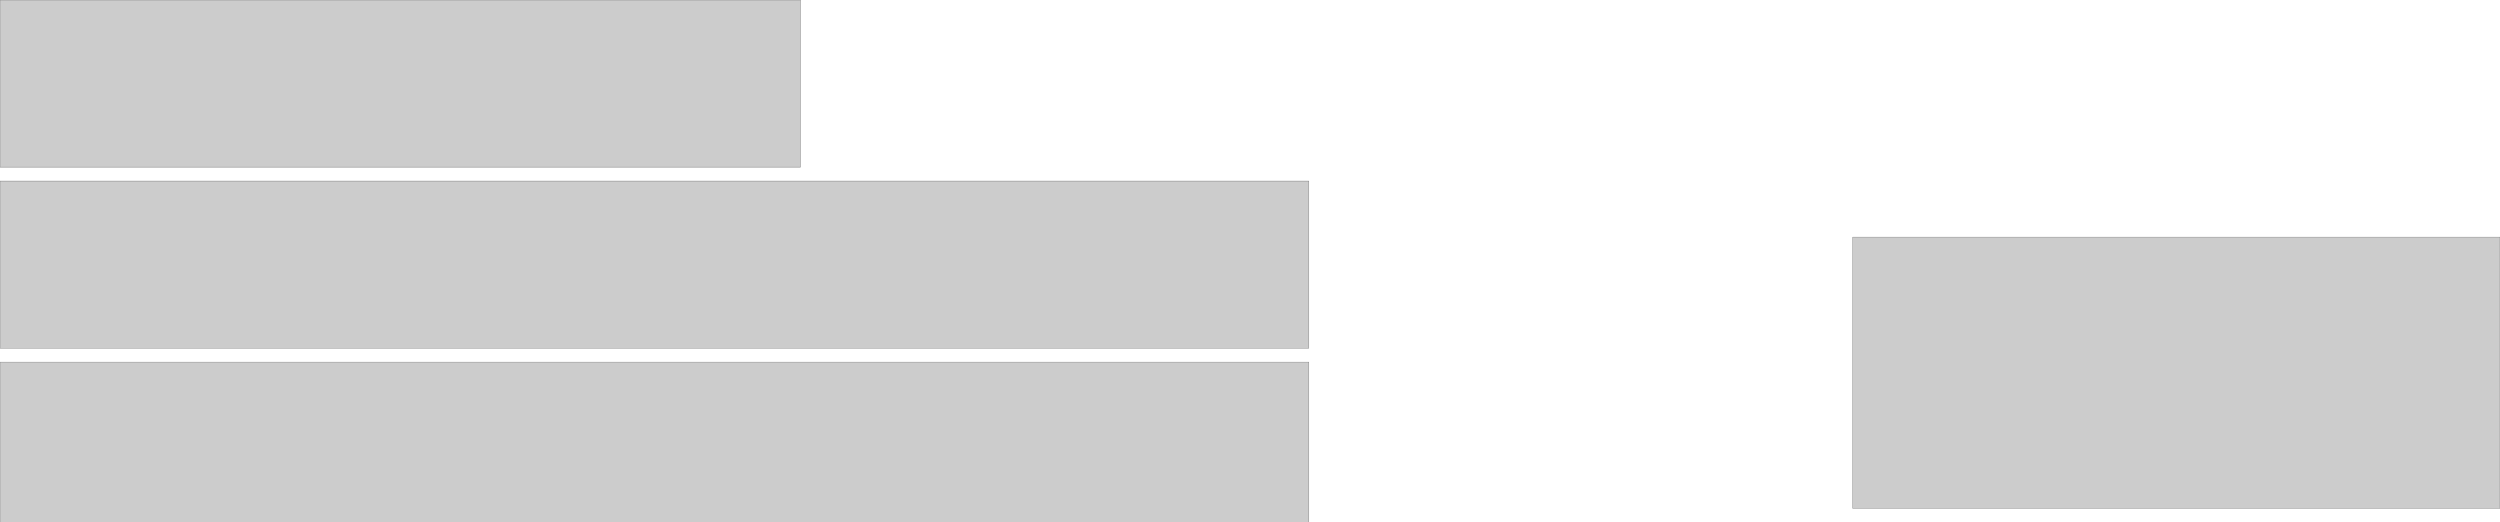
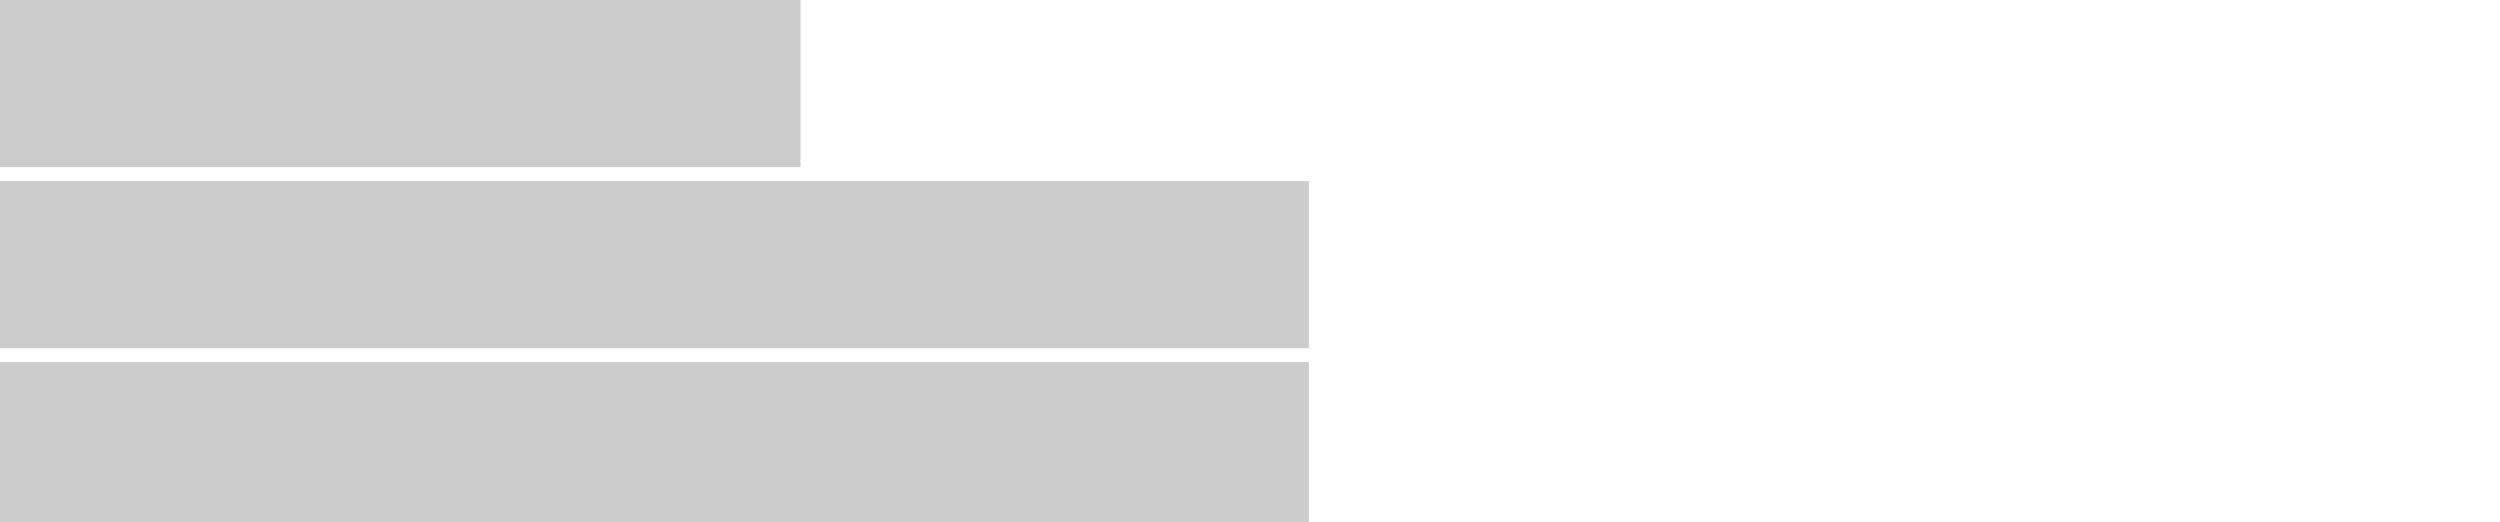
<svg xmlns="http://www.w3.org/2000/svg" height="75.0px" width="359.0px">
  <g transform="matrix(1.0, 0.0, 0.0, 1.0, 90.0, 59.0)">
-     <path d="M24.95 -35.0 L-90.0 -35.0 -90.0 -59.0 24.95 -59.0 24.95 -35.0 M97.95 -9.0 L-90.0 -9.0 -90.0 -33.0 97.95 -33.0 97.95 -9.0 M269.0 -24.95 L269.0 14.0 176.05 14.0 176.05 -24.95 269.0 -24.95 M97.95 -7.0 L97.95 16.0 -90.0 16.0 -90.0 -7.0 97.95 -7.0" fill="#cccccc" fill-rule="evenodd" stroke="none" />
-     <path d="M24.95 -35.0 L-90.0 -35.0 -90.0 -59.0 24.95 -59.0 24.95 -35.0 M97.95 -9.0 L-90.0 -9.0 -90.0 -33.0 97.95 -33.0 97.95 -9.0 M269.0 -24.95 L269.0 14.0 176.05 14.0 176.05 -24.95 269.0 -24.95 M97.95 -7.0 L97.95 16.0 -90.0 16.0 -90.0 -7.0 97.95 -7.0" fill="none" stroke="#666666" stroke-linecap="round" stroke-linejoin="round" stroke-width="0.05" />
+     <path d="M24.95 -35.0 L-90.0 -35.0 -90.0 -59.0 24.95 -59.0 24.95 -35.0 M97.95 -9.0 L-90.0 -9.0 -90.0 -33.0 97.95 -33.0 97.95 -9.0 M269.0 -24.95 M97.95 -7.0 L97.95 16.0 -90.0 16.0 -90.0 -7.0 97.95 -7.0" fill="#cccccc" fill-rule="evenodd" stroke="none" />
  </g>
</svg>